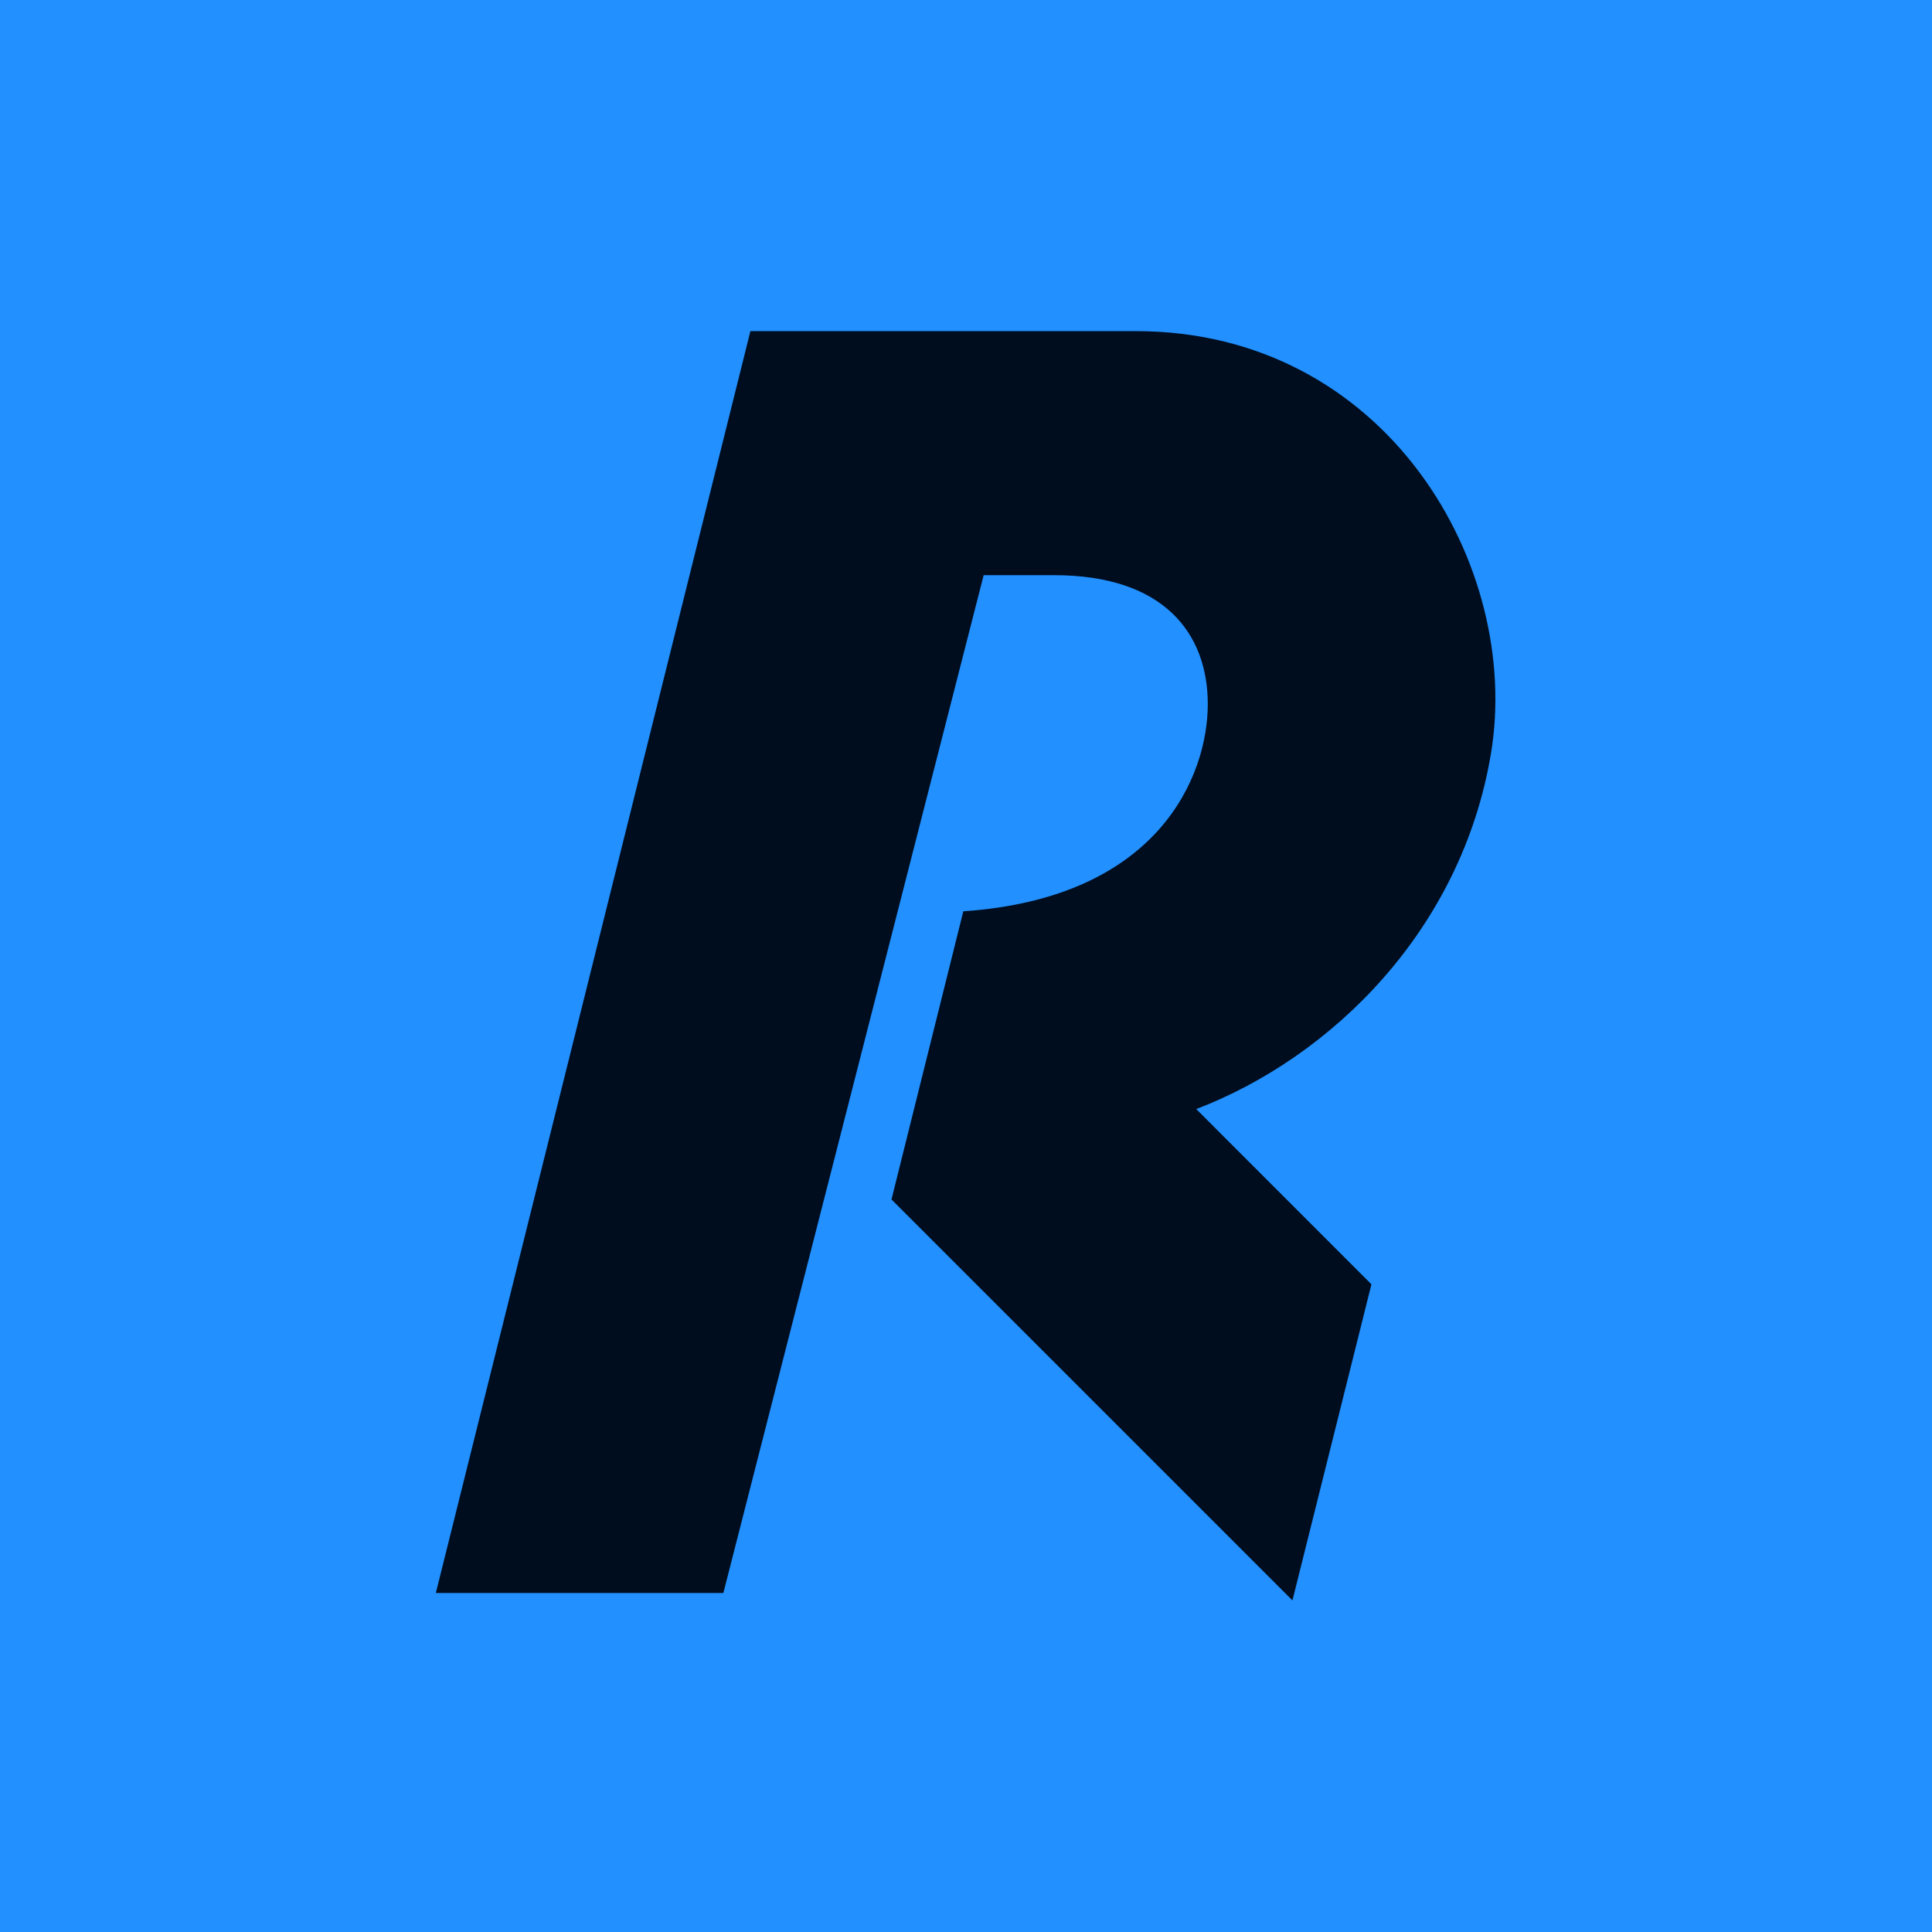
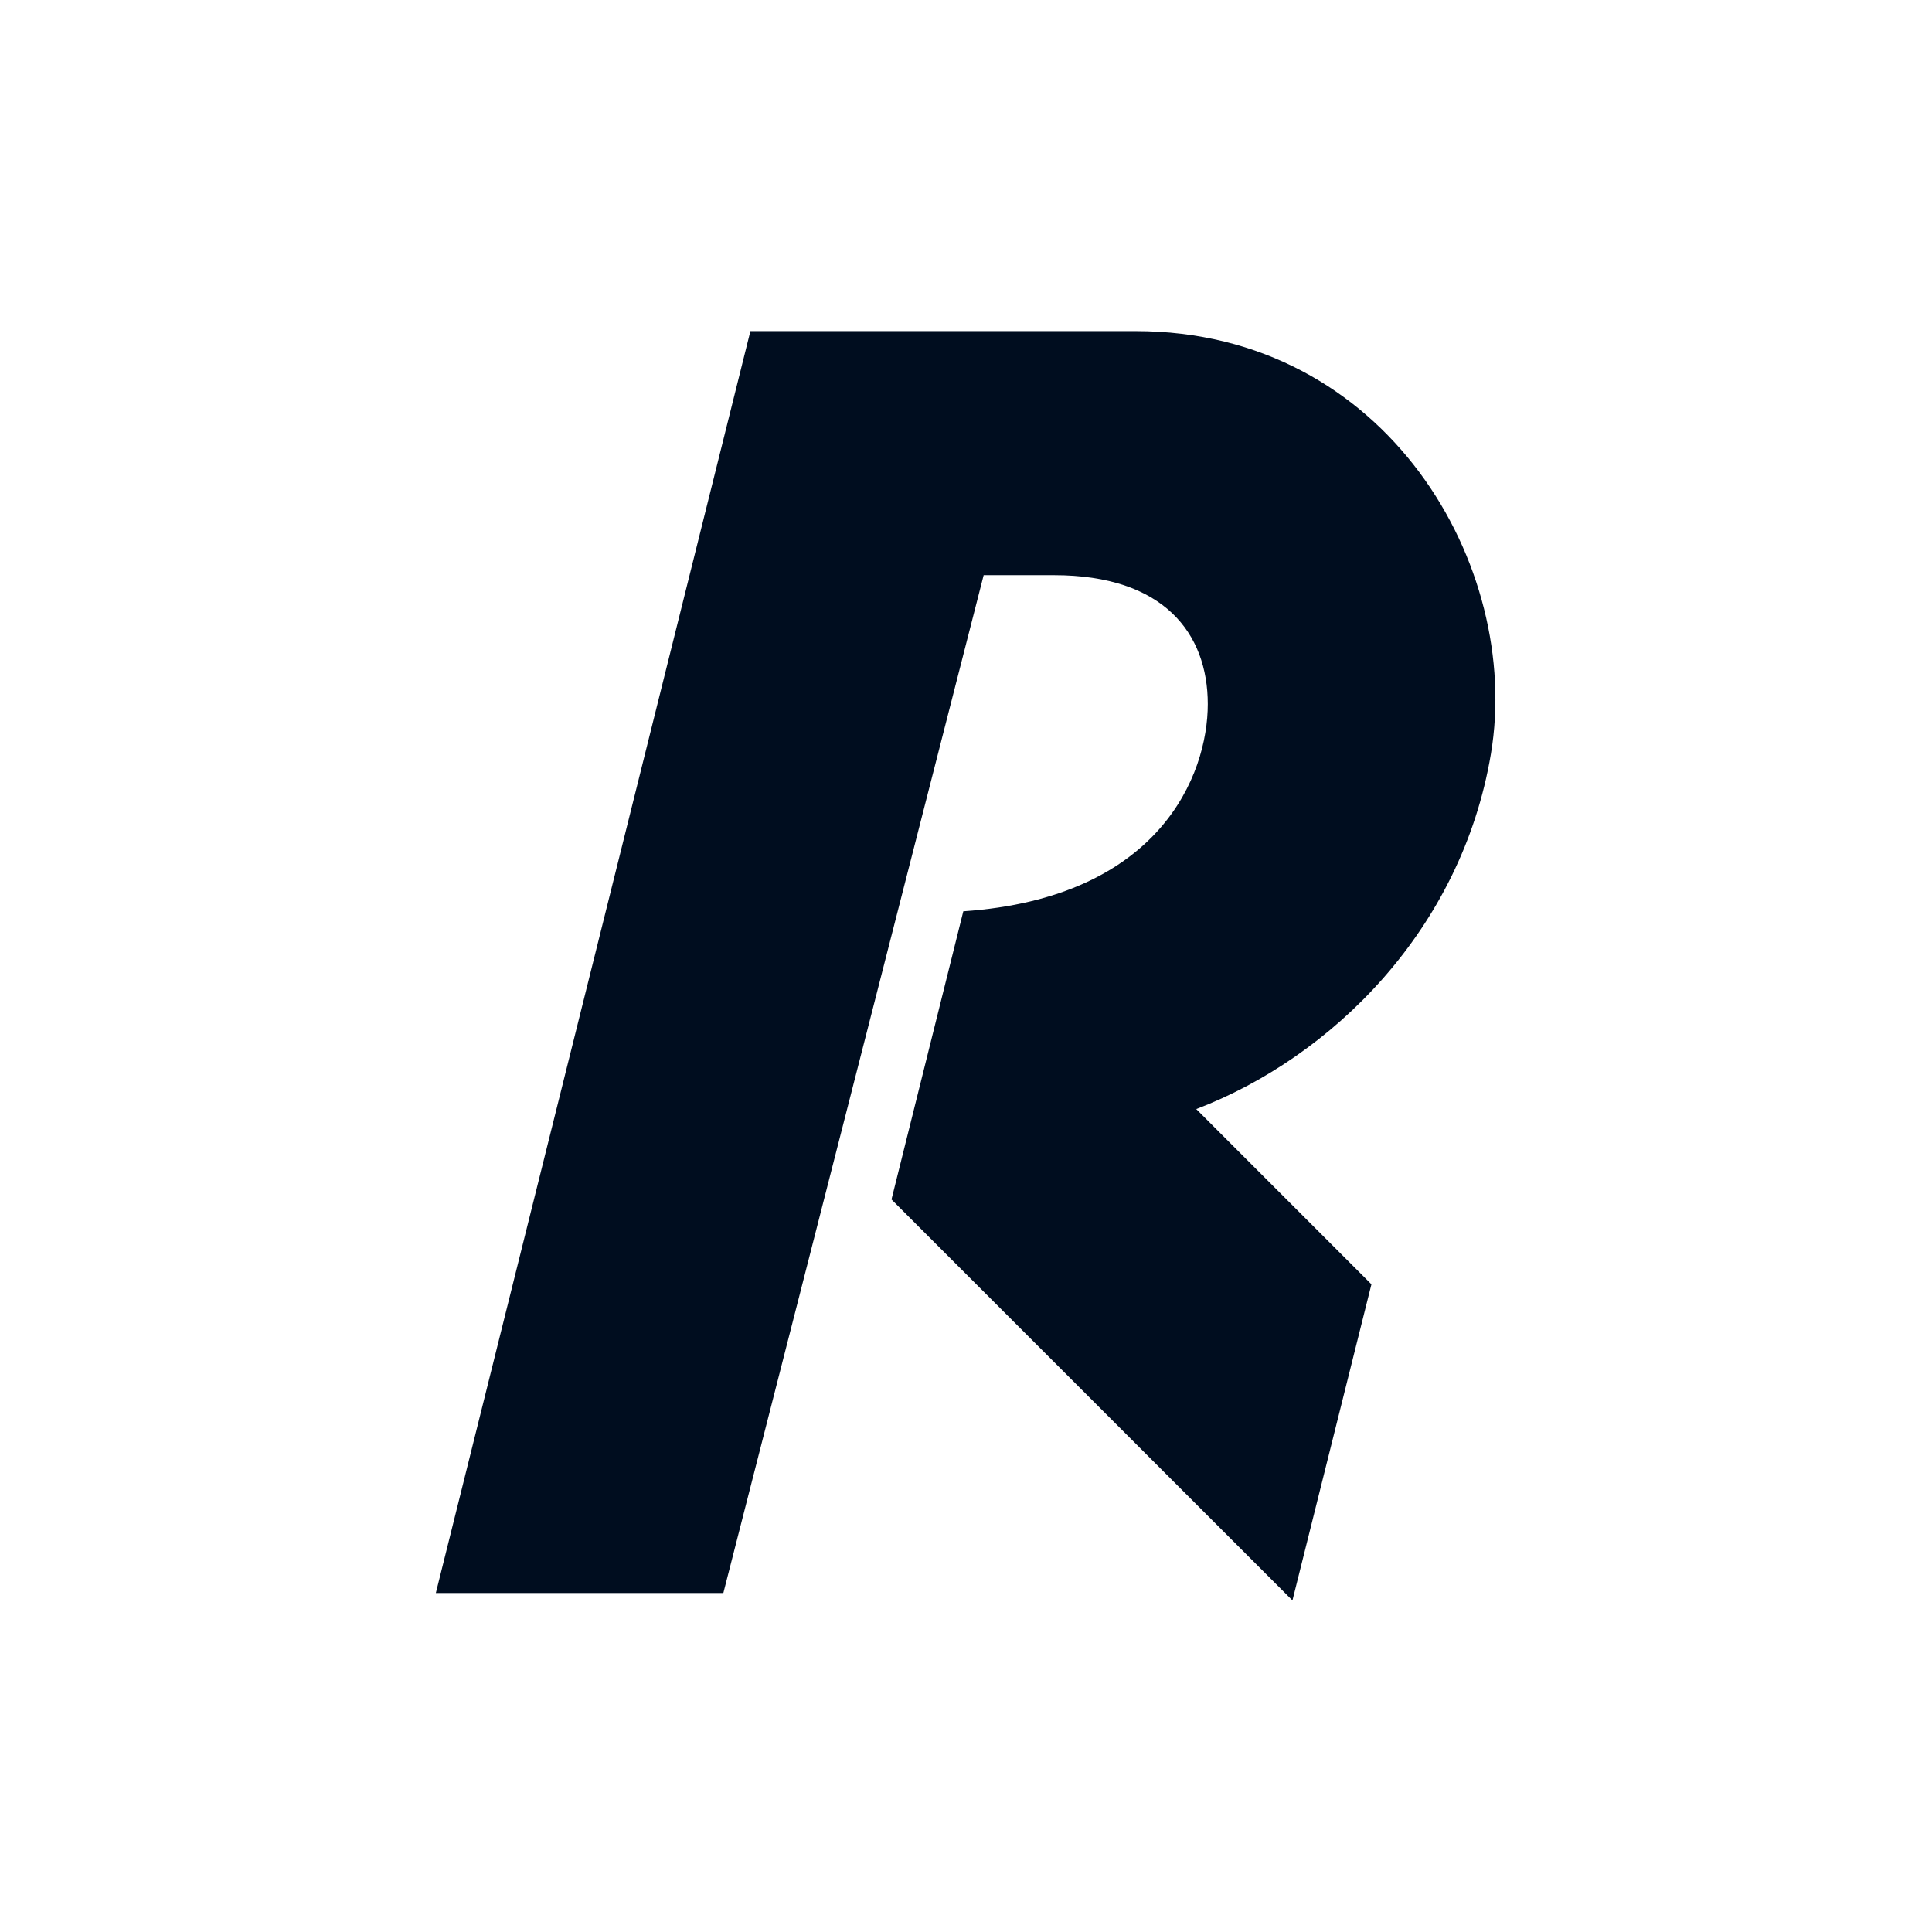
<svg xmlns="http://www.w3.org/2000/svg" width="2048" height="2048" viewBox="0 0 2048 2048" fill="none">
-   <rect width="2048" height="2048" fill="#2290FF" />
  <path fill-rule="evenodd" clip-rule="evenodd" d="M766.781 1688.66H462L795.458 351H1203.94C1470.26 351 1613.73 600.487 1580.43 799.113C1549.16 985.59 1411.88 1120.62 1268.08 1175.67L1453.77 1361.42L1370.05 1696.49L945.018 1271.47L1021.15 966.024C1229.38 951.777 1280.3 821.382 1280.3 746.411C1280.3 671.44 1233.74 609.716 1117.42 609.716H1042.72L766.781 1688.66Z" fill="#000D1F" />
</svg>